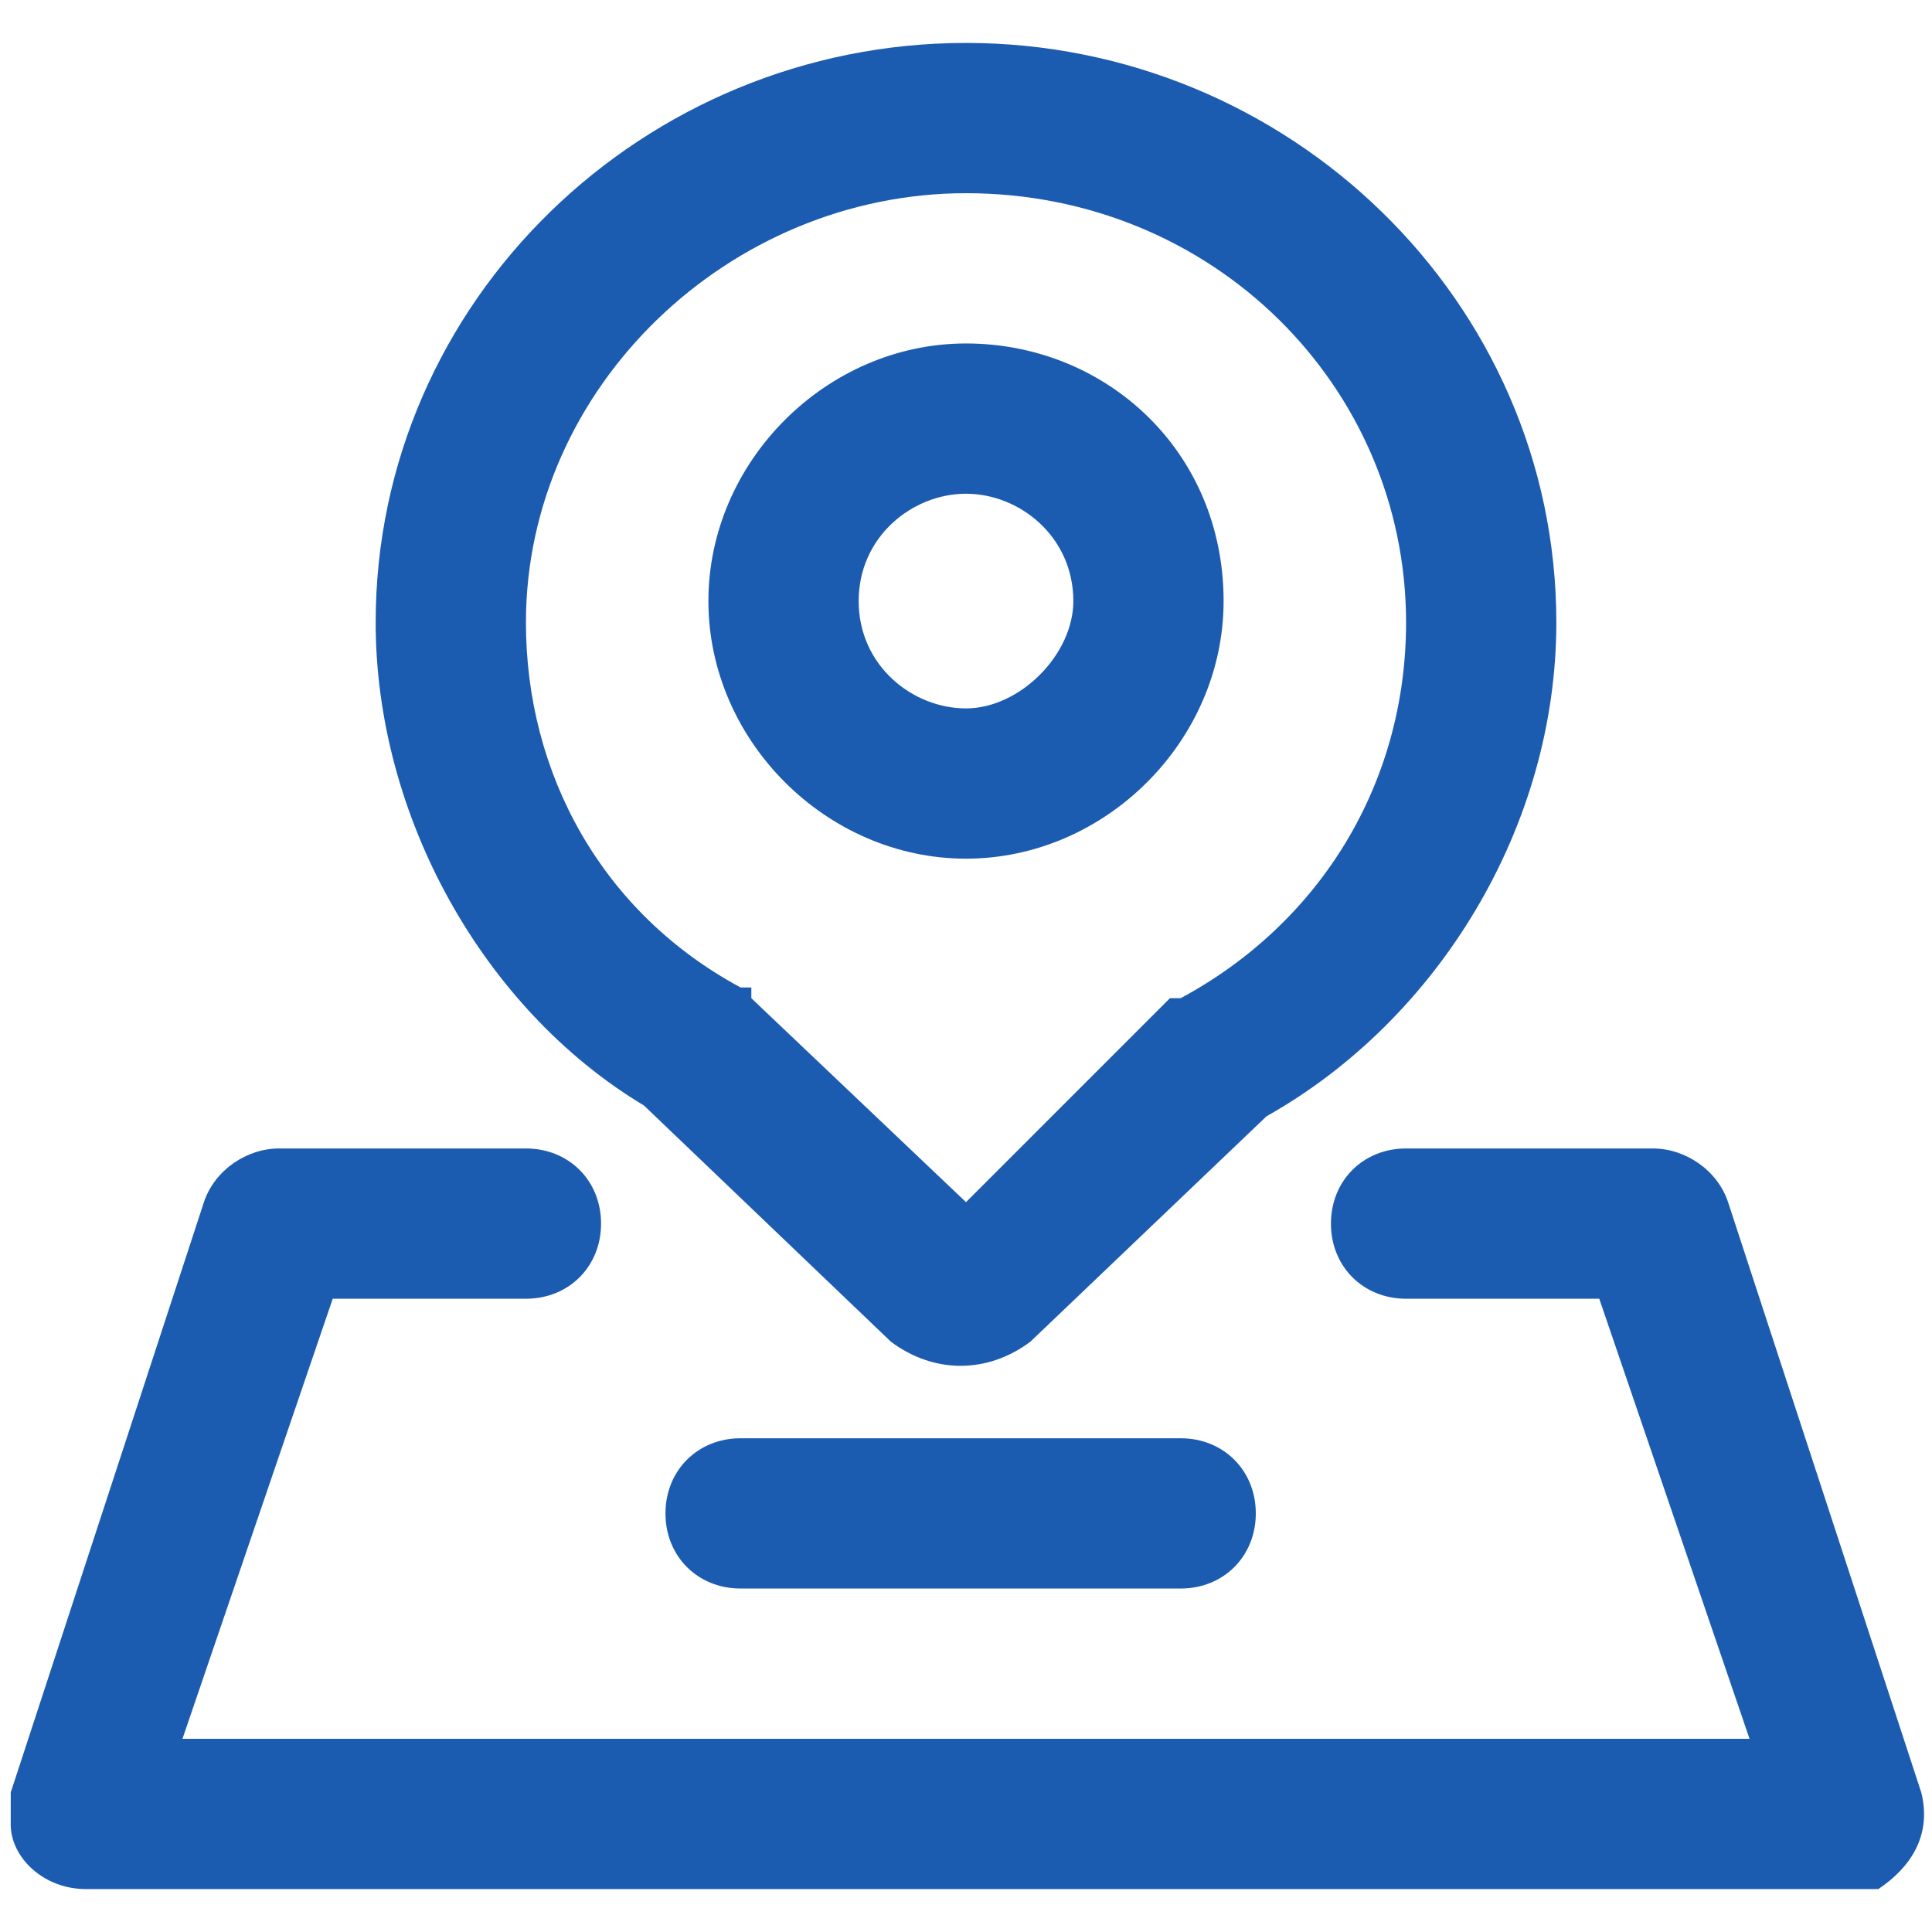
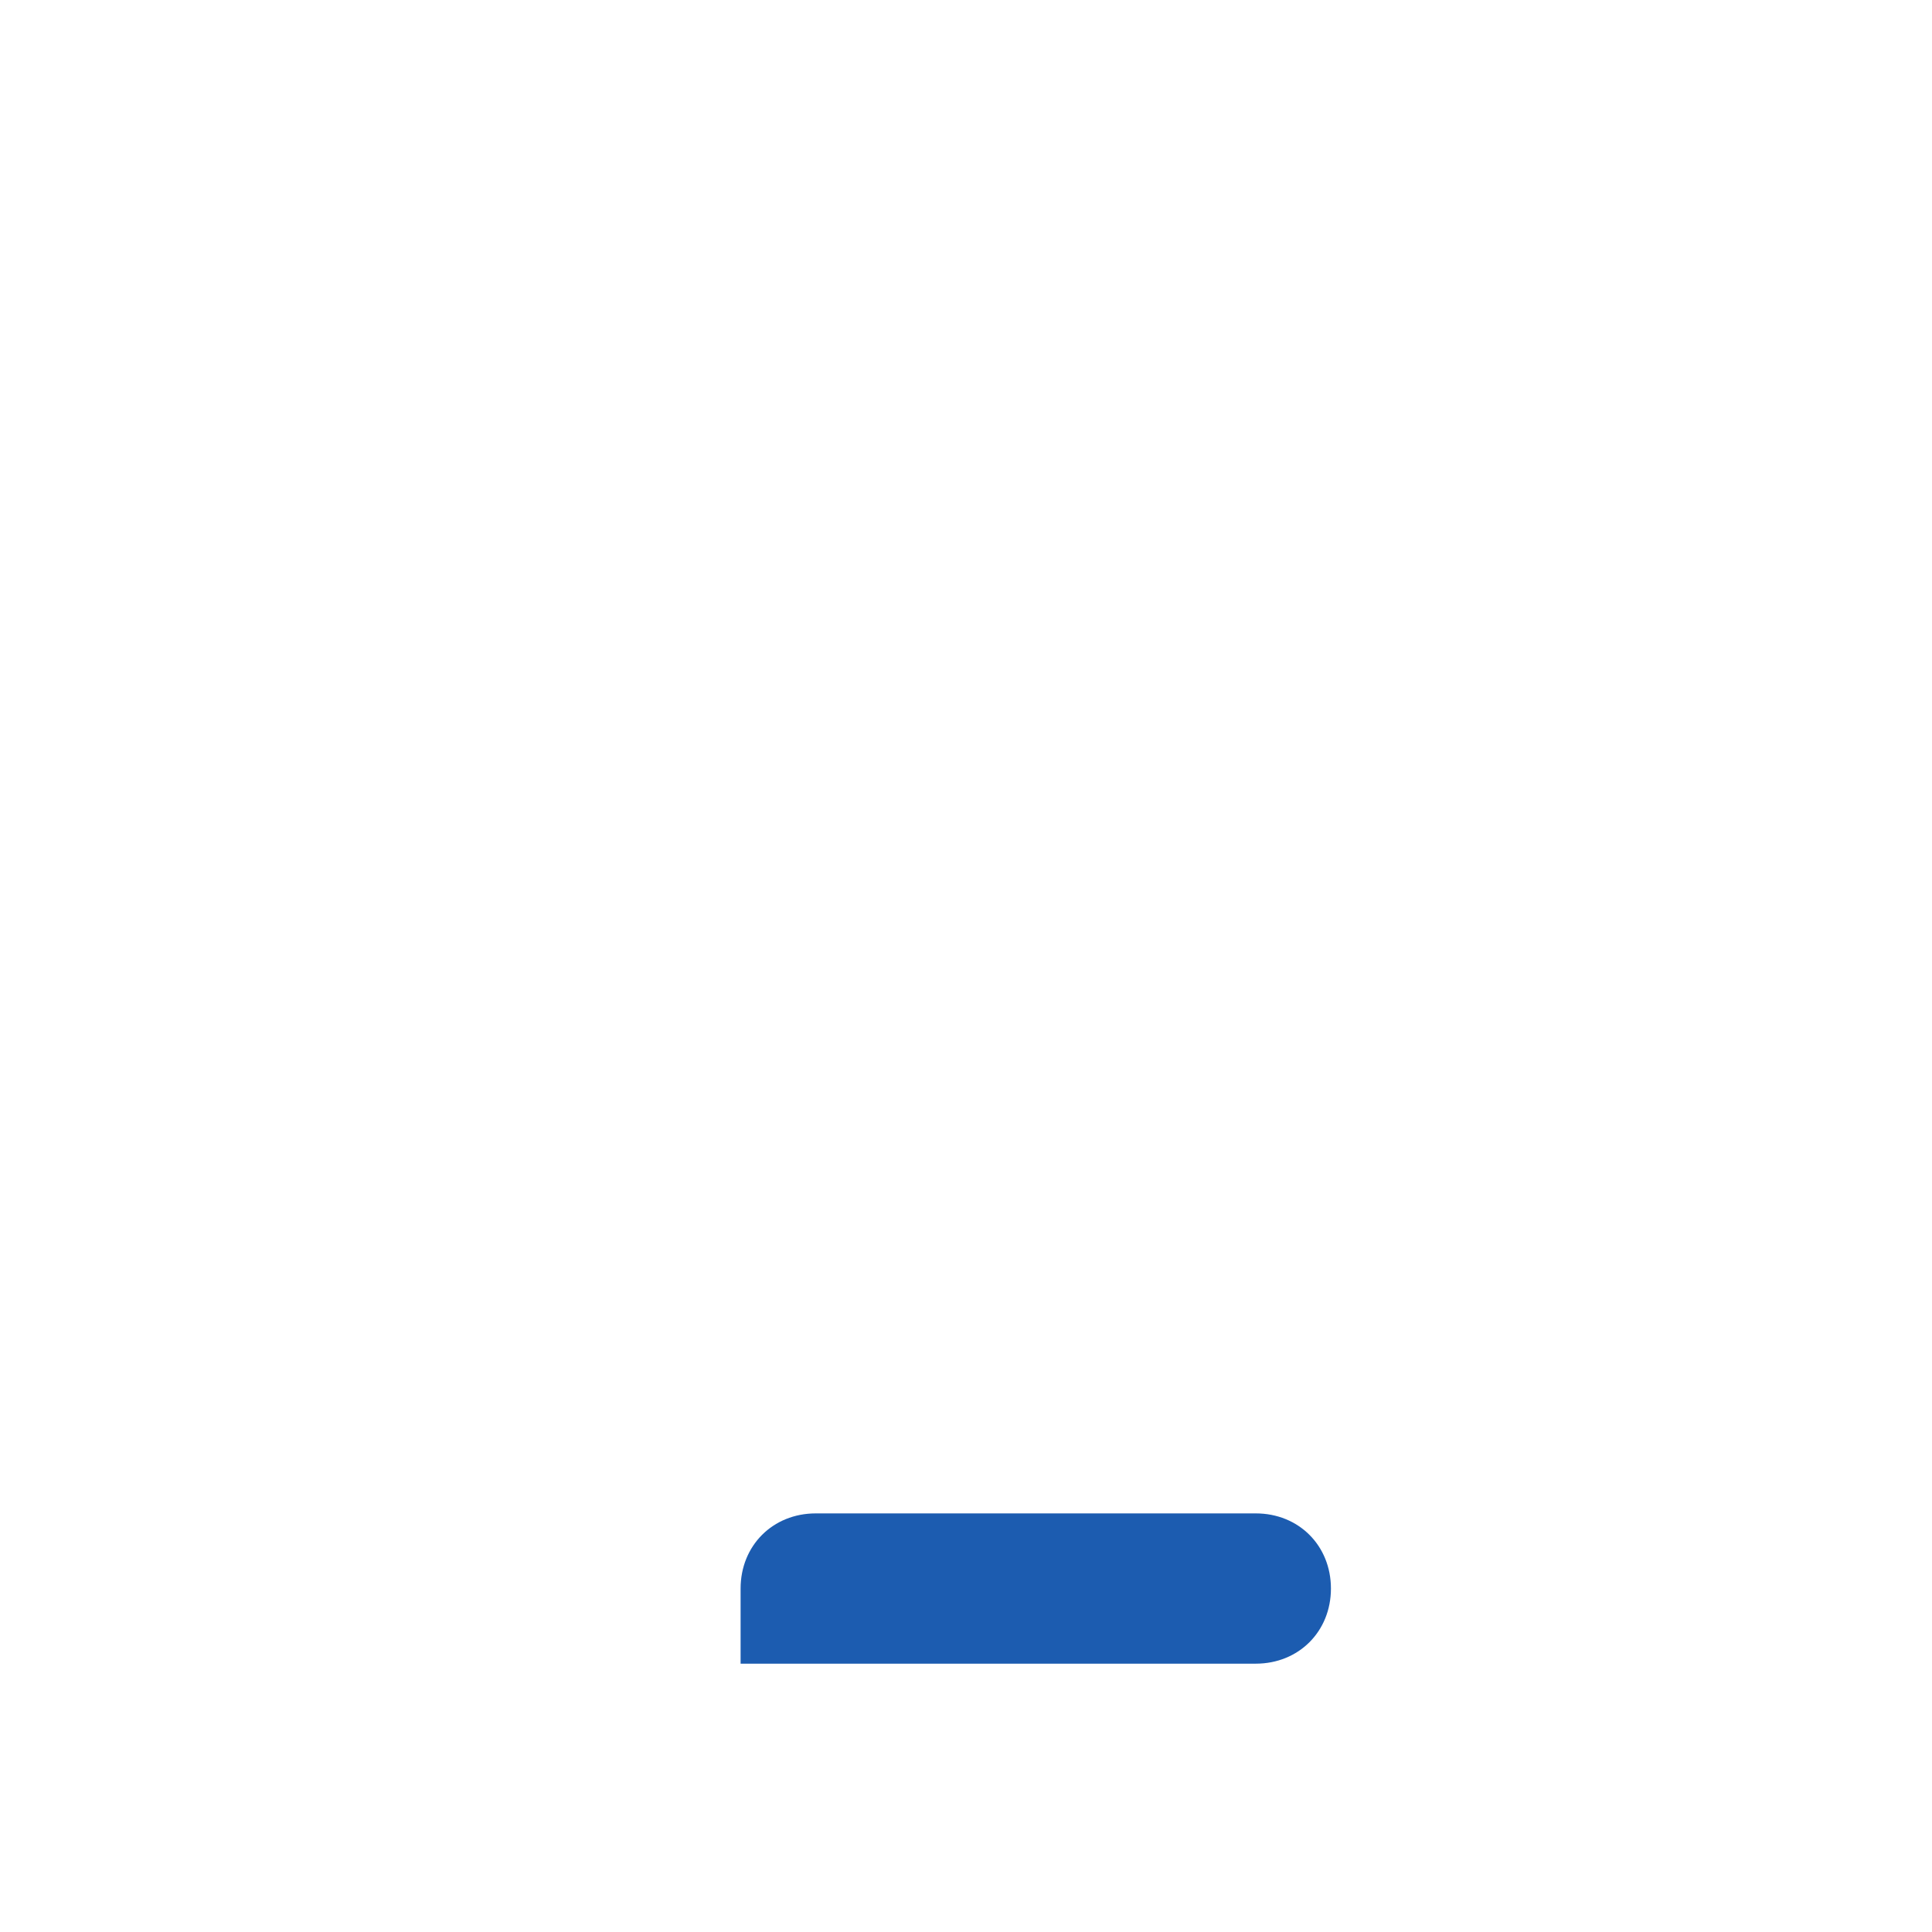
<svg xmlns="http://www.w3.org/2000/svg" version="1.1" id="图层_1" x="0px" y="0px" viewBox="0 0 18 18" style="enable-background:new 0 0 18 18;" xml:space="preserve">
  <style type="text/css">
	.st0{fill:#1C5CB0;}
</style>
  <g>
-     <path class="st0" d="M10,5.6c0-0.6-0.5-1-1-1S8,5,8,5.6s0.5,1,1,1S10,6.1,10,5.6z M11.4,5.6C11.4,6.9,10.3,8,9,8S6.6,6.9,6.6,5.6   S7.7,3.2,9,3.2S11.4,4.2,11.4,5.6z" />
-     <path class="st0" d="M3.5,5.8c0-3,2.5-5.4,5.5-5.4c3,0,5.5,2.4,5.5,5.4c0,1.9-1.1,3.7-2.7,4.6l-2.2,2.1c-0.4,0.3-0.9,0.3-1.3,0   L6,10.3C4.5,9.4,3.5,7.6,3.5,5.8L3.5,5.8z M9,11.2l1.9-1.9l0.1,0c1.3-0.7,2.1-2,2.1-3.5c0-2.2-1.8-4-4.1-4l0,0   c-2.2,0-4.1,1.8-4.1,4v0c0,1.4,0.7,2.7,2,3.4l0.1,0L7,9.3L9,11.2L9,11.2z" />
-     <path class="st0" d="M14.9,12.1h-1.8c-0.4,0-0.7-0.3-0.7-0.7c0-0.4,0.3-0.7,0.7-0.7h2.3c0.3,0,0.6,0.2,0.7,0.5l1.8,5.5   c0.1,0.4-0.1,0.7-0.4,0.9c-0.1,0-0.2,0-0.3,0H0.8c-0.4,0-0.7-0.3-0.7-0.6c0-0.1,0-0.2,0-0.3l1.8-5.5c0.1-0.3,0.4-0.5,0.7-0.5h2.3   c0.4,0,0.7,0.3,0.7,0.7c0,0.4-0.3,0.7-0.7,0.7H3.1l-1.4,4.1h14.6L14.9,12.1L14.9,12.1z" />
-     <path class="st0" d="M6.9,14.8c-0.4,0-0.7-0.3-0.7-0.7c0-0.4,0.3-0.7,0.7-0.7h4.1c0.4,0,0.7,0.3,0.7,0.7c0,0.4-0.3,0.7-0.7,0.7H6.9   z" />
+     <path class="st0" d="M6.9,14.8c0-0.4,0.3-0.7,0.7-0.7h4.1c0.4,0,0.7,0.3,0.7,0.7c0,0.4-0.3,0.7-0.7,0.7H6.9   z" />
  </g>
</svg>